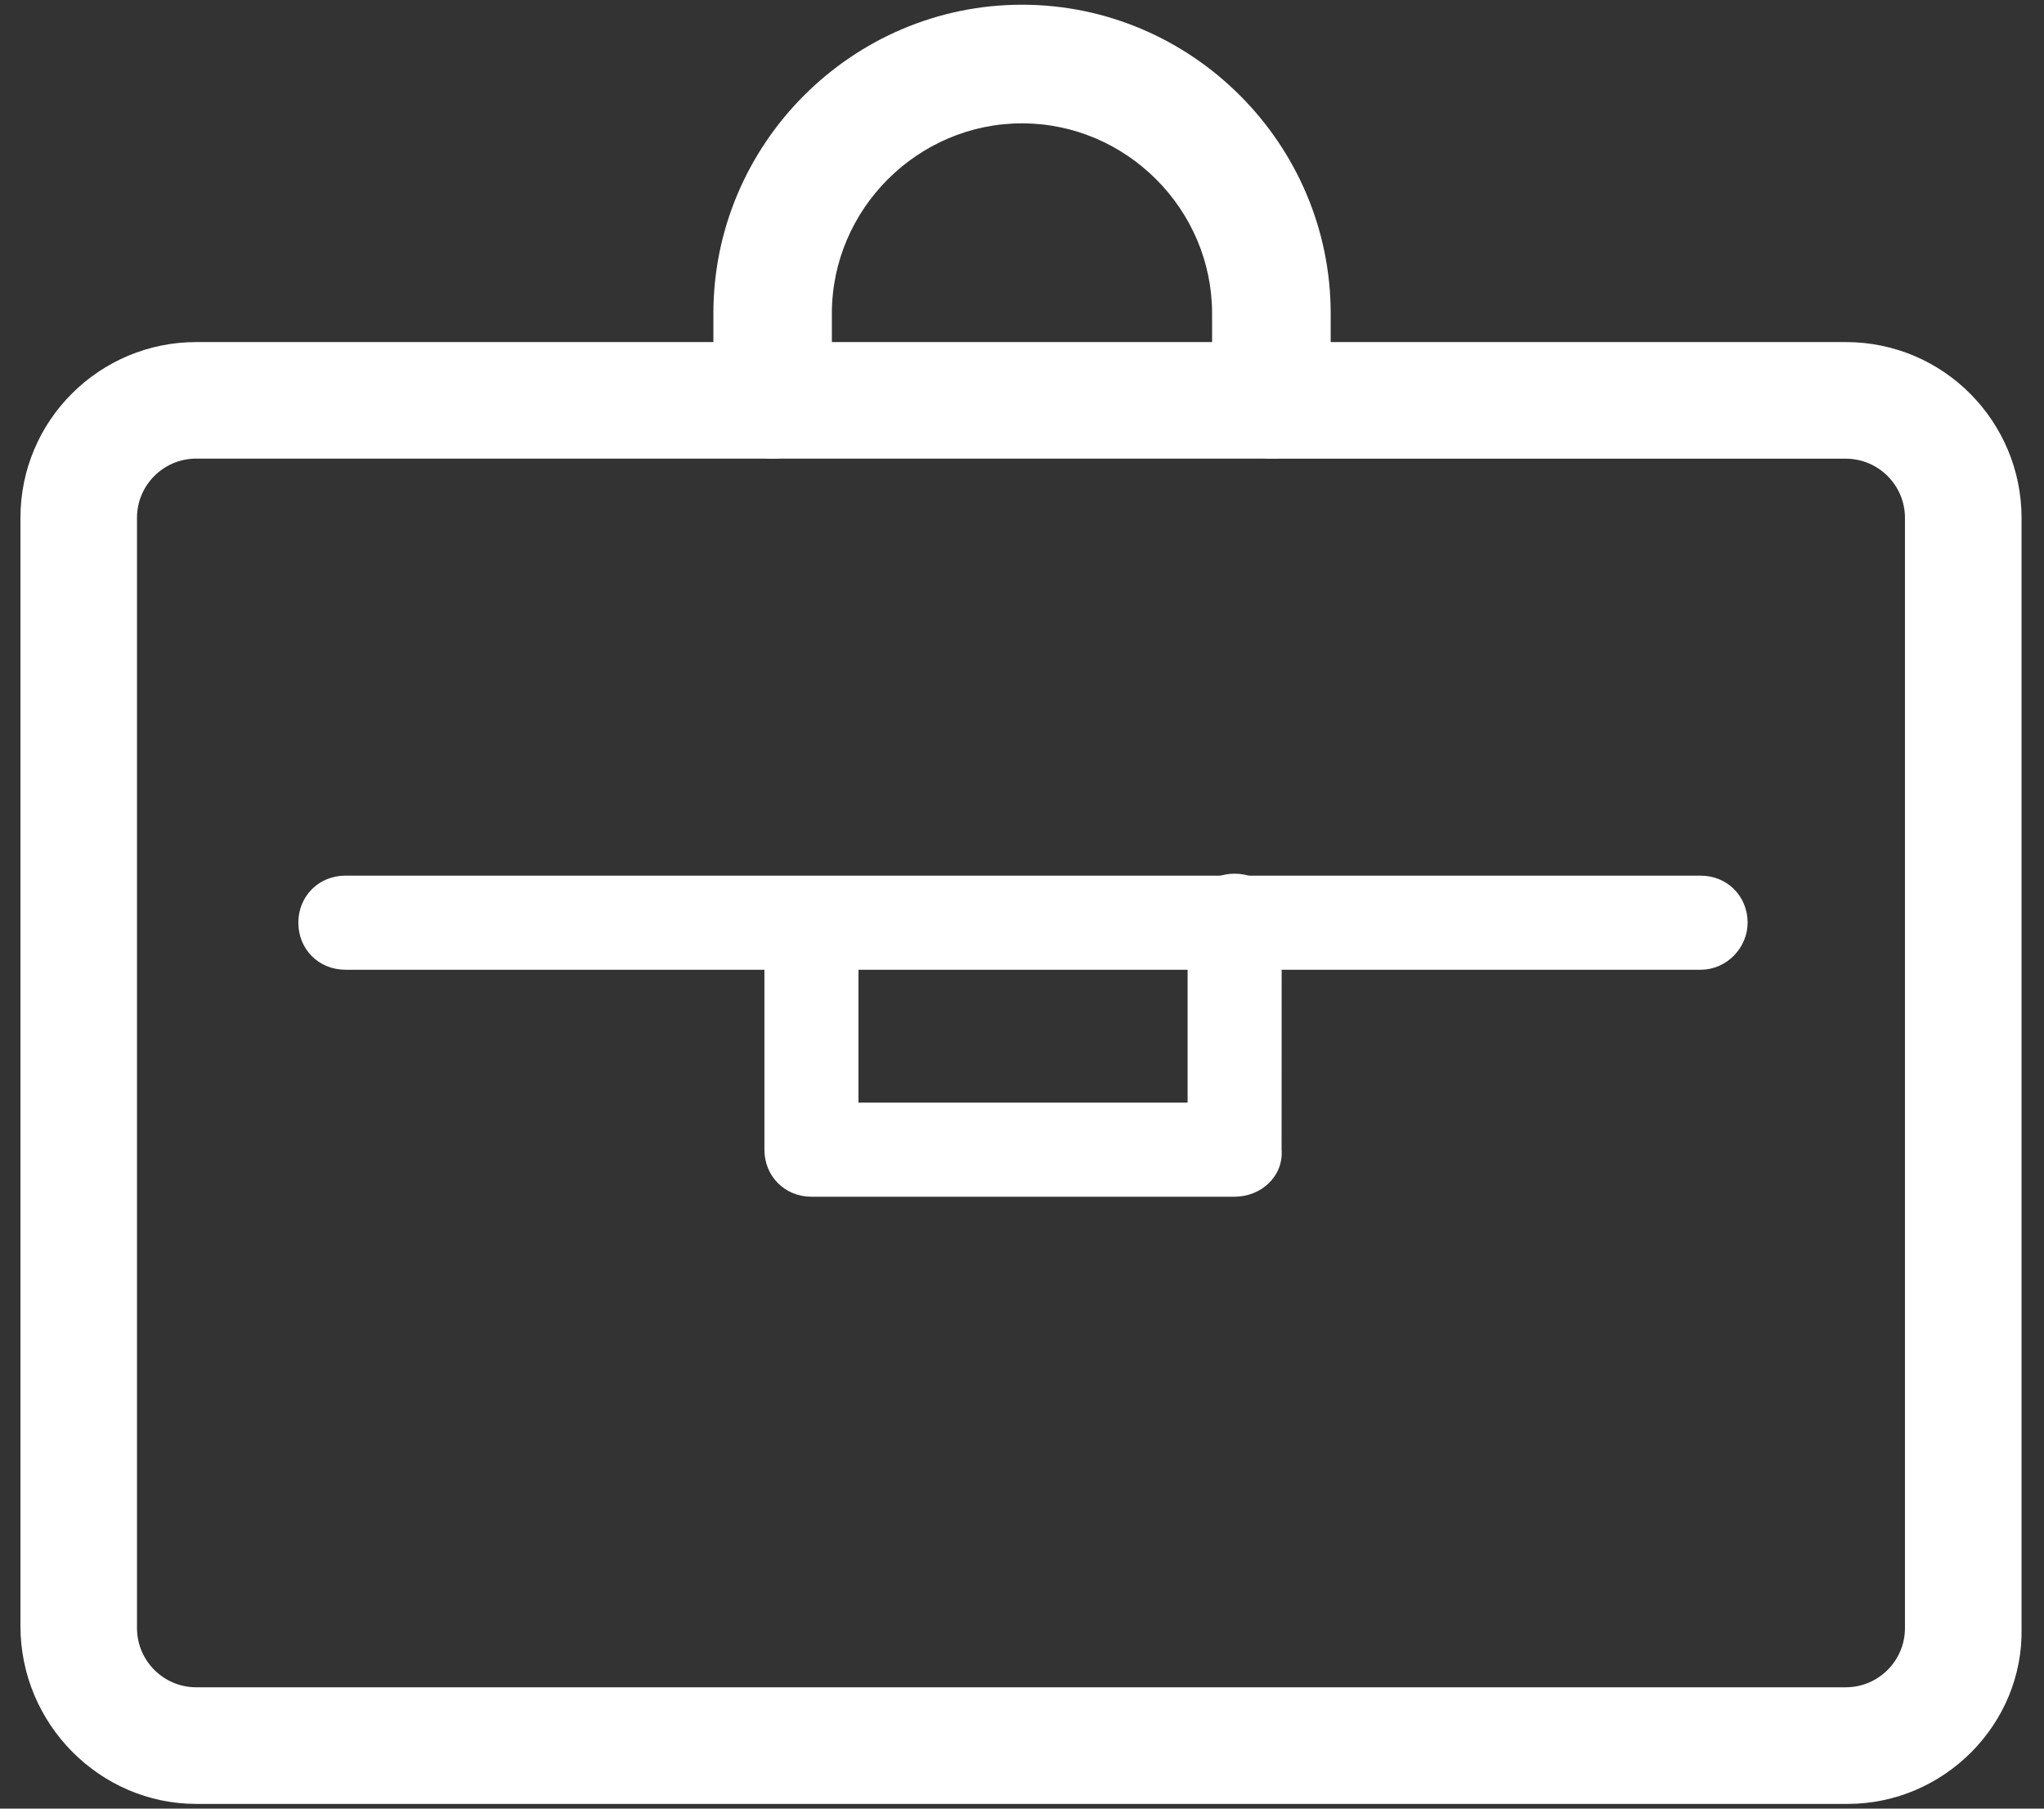
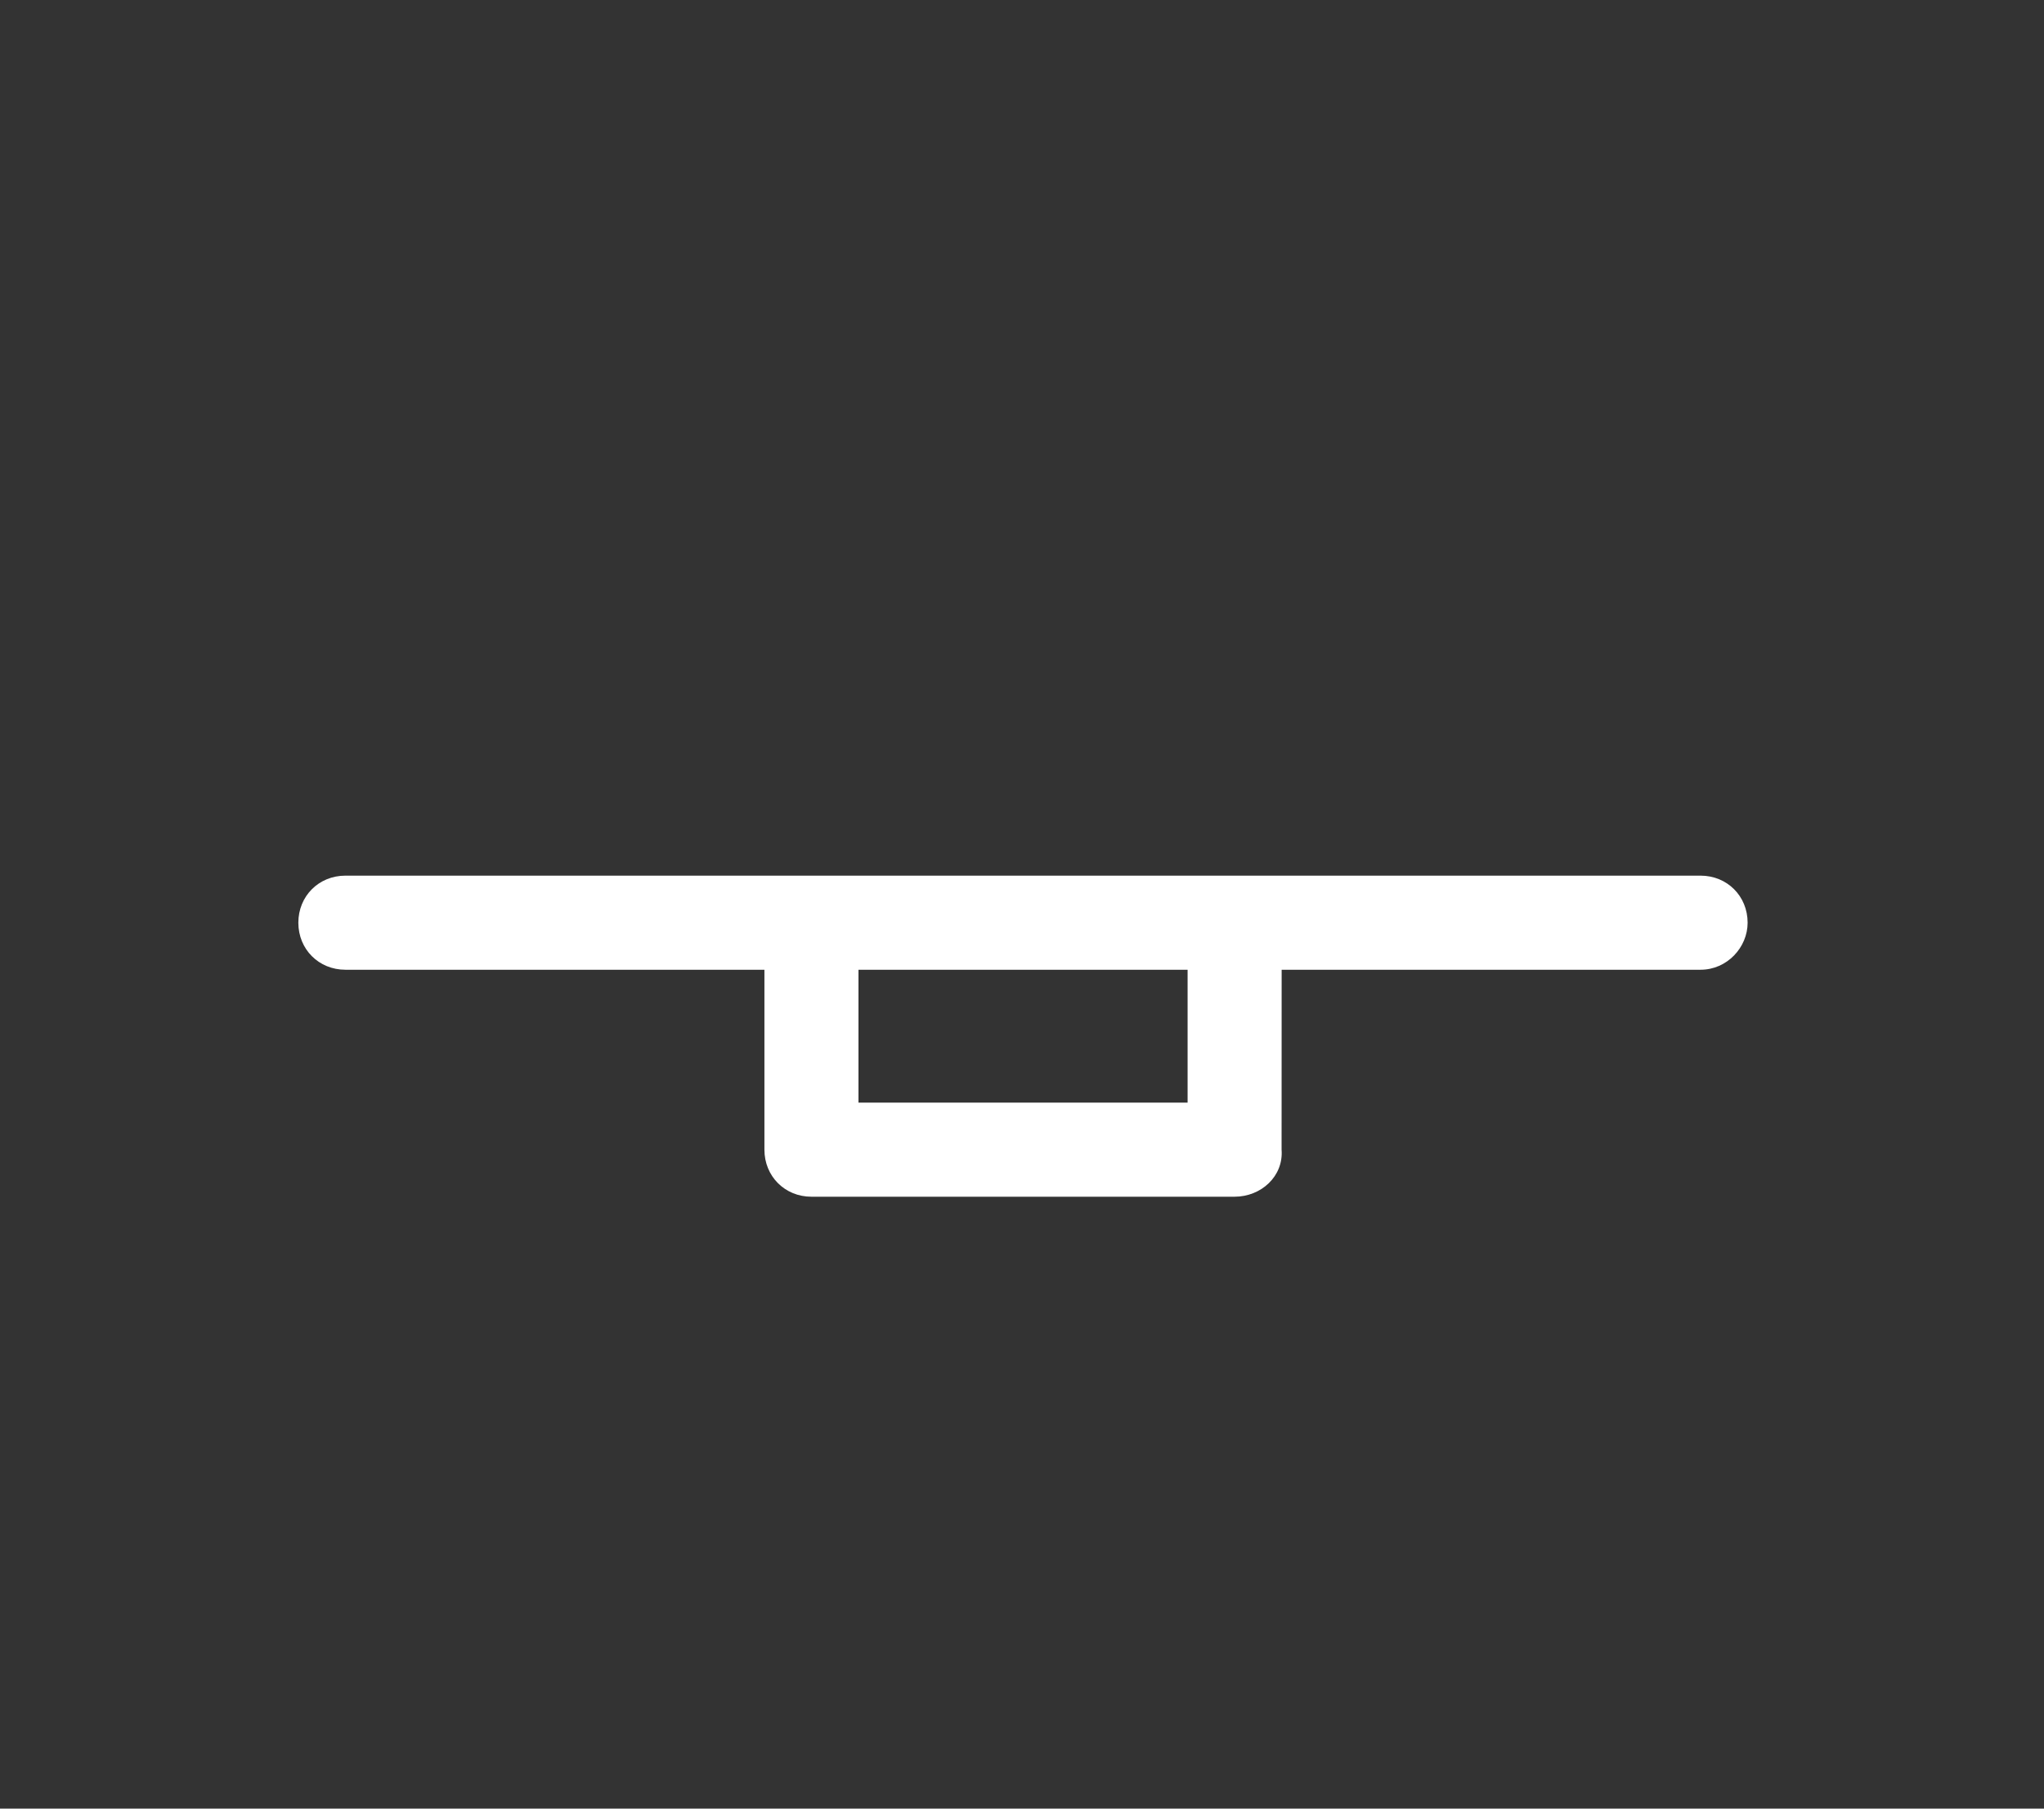
<svg xmlns="http://www.w3.org/2000/svg" width="52" height="46" viewBox="0 0 52 46" fill="none">
  <rect x="0" y="0" width="52" height="46" fill="#333333" stroke="none" />
  <path d="M43.263 24.664H8.787C8.11 24.664 7.59 24.144 7.59 23.468C7.59 22.791 8.11 22.271 8.787 22.271H43.263C43.94 22.271 44.46 22.791 44.46 23.468C44.46 24.093 43.94 24.664 43.263 24.664Z" fill="white" />
-   <path d="M31.407 30.437H20.643C19.967 30.437 19.447 29.917 19.447 29.241V23.677C19.447 23.001 19.967 22.481 20.643 22.481C21.32 22.481 21.84 23.001 21.84 23.677V28.044H30.213V23.417C30.213 22.741 30.733 22.221 31.409 22.221C32.086 22.221 32.606 22.741 32.606 23.417L32.604 29.241C32.656 29.917 32.084 30.437 31.407 30.437H31.407Z" fill="white" />
-   <path d="M32.343 11.664C31.51 11.664 30.836 10.988 30.836 10.157V7.973C30.836 5.32 28.652 3.137 26 3.137C23.347 3.137 21.163 5.32 21.163 7.973V10.157C21.163 10.99 20.487 11.664 19.656 11.664C18.823 11.664 18.149 10.988 18.149 10.157V7.973C18.147 3.657 21.683 0.12 26 0.12C30.317 0.12 33.853 3.657 33.853 7.973V10.157C33.853 10.988 33.176 11.664 32.344 11.664H32.343Z" fill="white" />
-   <path d="M47.007 45.88H4.992C2.547 45.88 0.52 43.853 0.52 41.356V13.173C0.52 10.677 2.547 8.7 4.992 8.7H46.956C49.452 8.7 51.429 10.727 51.429 13.173V41.41C51.48 43.853 49.452 45.88 47.007 45.88L47.007 45.88ZM4.992 11.664C4.16 11.664 3.485 12.34 3.485 13.171V41.407C3.485 42.24 4.162 42.914 4.992 42.914H46.956C47.789 42.914 48.463 42.238 48.463 41.407V13.173C48.463 12.34 47.787 11.666 46.956 11.666L4.992 11.664Z" fill="white" />
+   <path d="M31.407 30.437H20.643C19.967 30.437 19.447 29.917 19.447 29.241V23.677C19.447 23.001 19.967 22.481 20.643 22.481C21.32 22.481 21.84 23.001 21.84 23.677V28.044H30.213V23.417C32.086 22.221 32.606 22.741 32.606 23.417L32.604 29.241C32.656 29.917 32.084 30.437 31.407 30.437H31.407Z" fill="white" />
</svg>